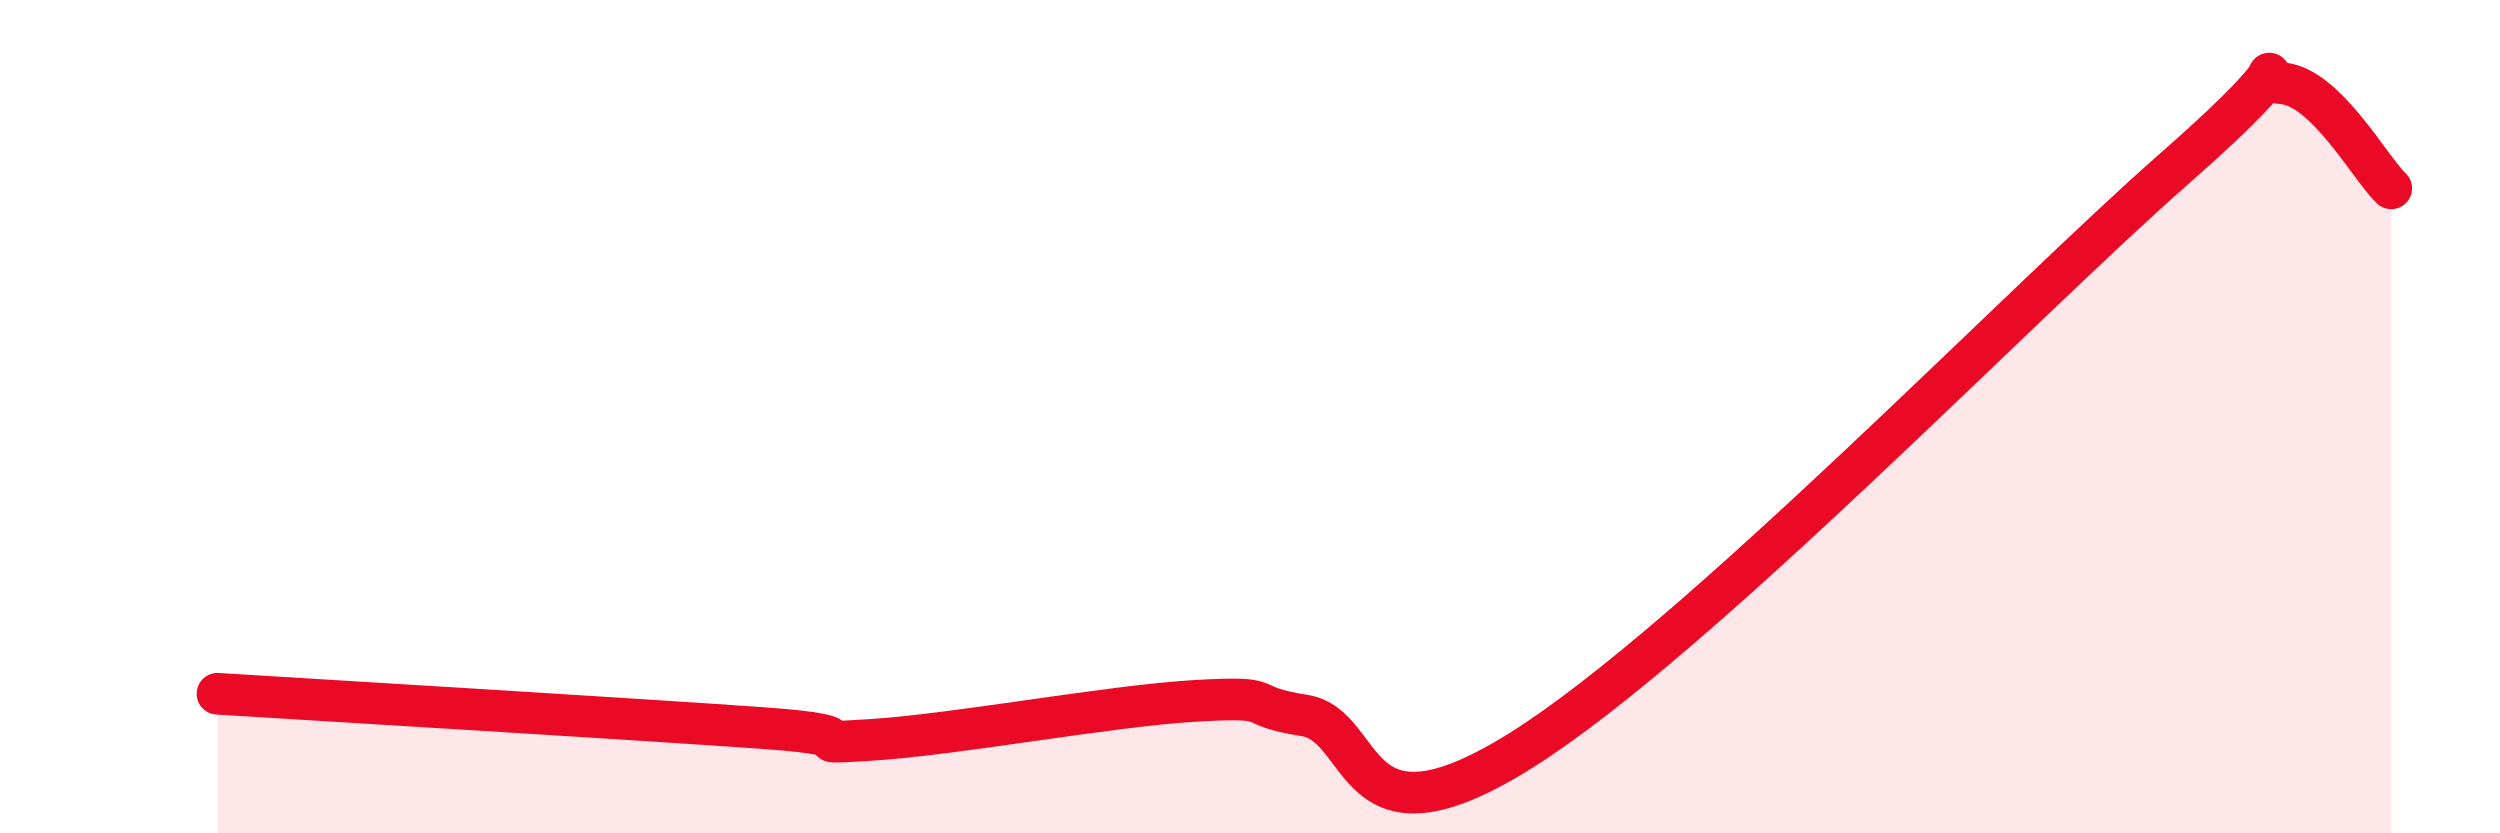
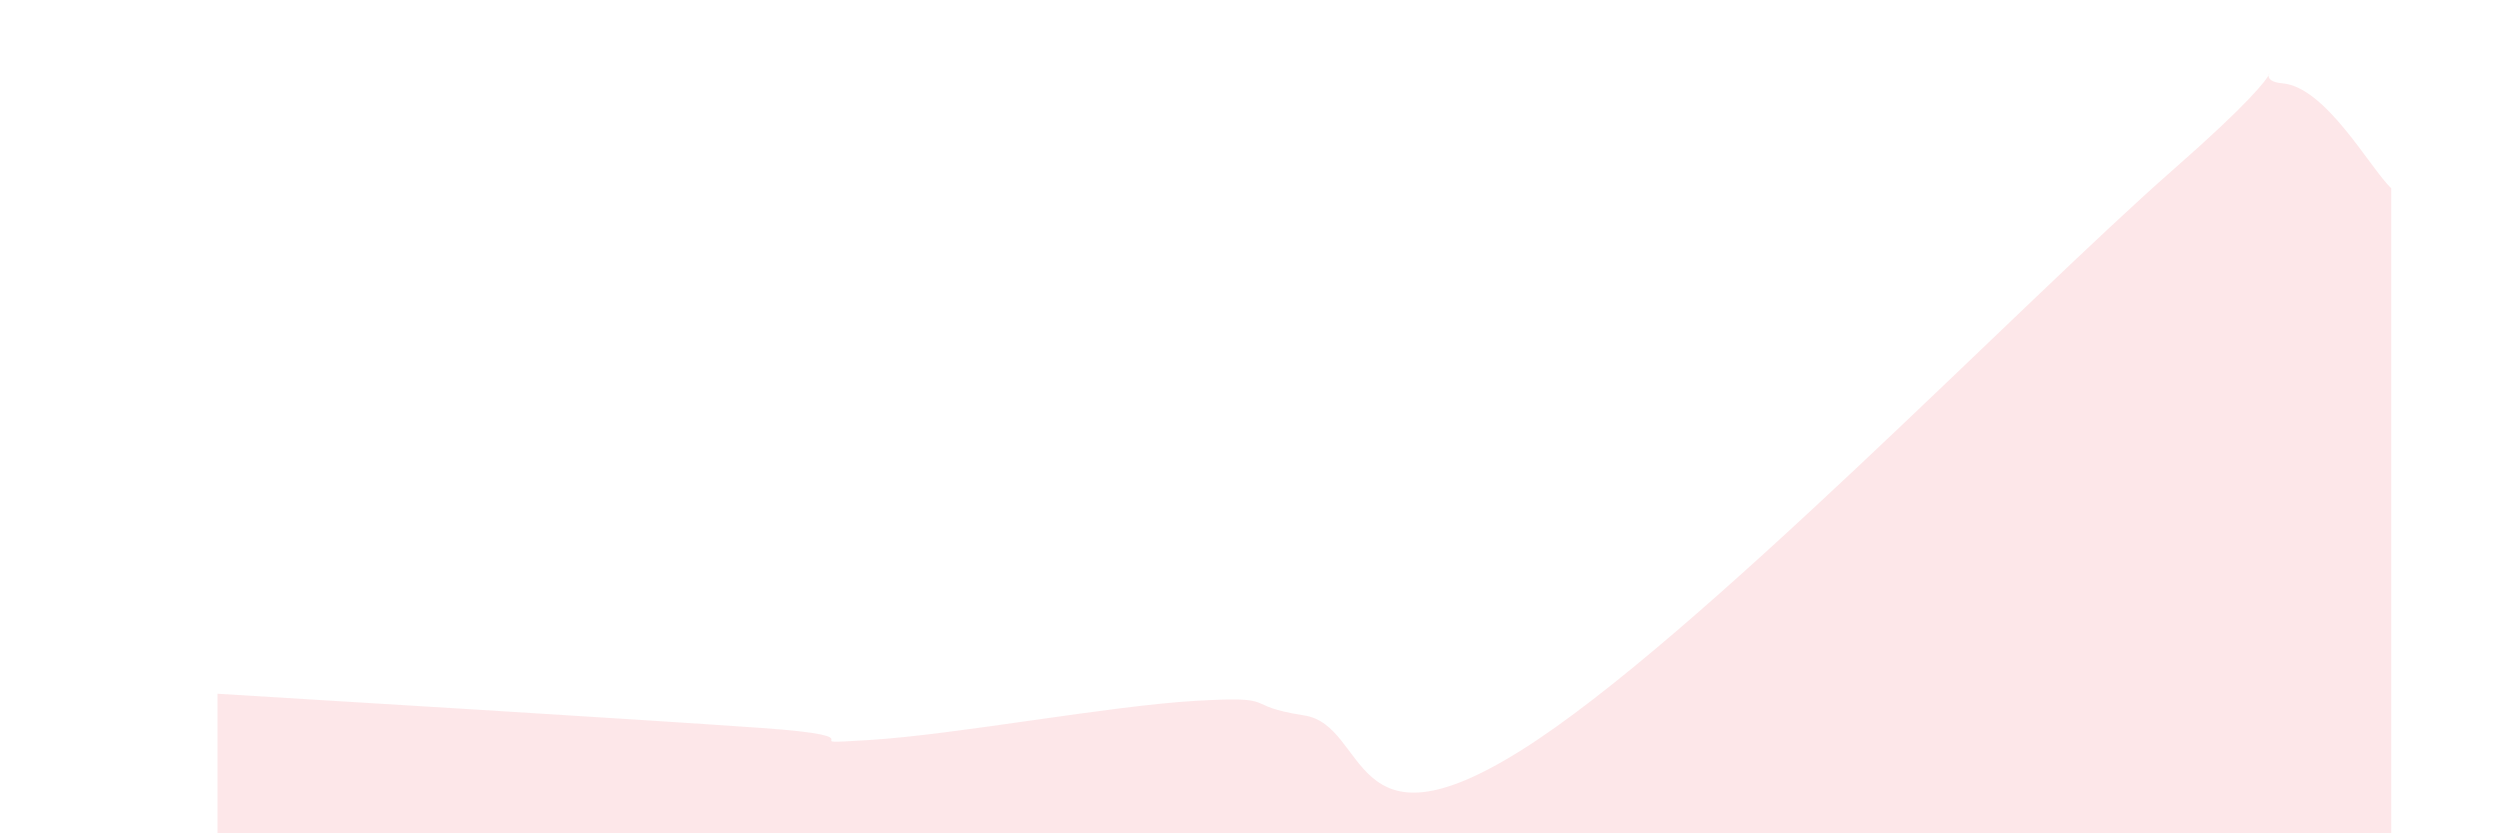
<svg xmlns="http://www.w3.org/2000/svg" width="60" height="20" viewBox="0 0 60 20">
  <path d="M 5.22,16.65 C 7.83,16.81 15.13,17.25 18.26,17.47 C 21.39,17.69 18.78,17.89 20.87,17.76 C 22.96,17.63 26.61,16.94 28.7,16.82 C 30.79,16.7 29.74,16.93 31.3,17.17 C 32.86,17.41 32.35,20.62 36.52,18 C 40.69,15.38 48.52,7.26 52.17,4.06 C 55.82,0.86 53.74,1.91 54.78,2 C 55.82,2.09 56.87,4.02 57.39,4.52L57.39 20L5.22 20Z" fill="#EB0A25" opacity="0.1" stroke-linecap="round" stroke-linejoin="round" />
-   <path d="M 5.22,16.65 C 7.83,16.81 15.13,17.25 18.26,17.47 C 21.39,17.69 18.78,17.89 20.87,17.76 C 22.96,17.63 26.61,16.94 28.7,16.82 C 30.79,16.7 29.74,16.93 31.3,17.17 C 32.86,17.41 32.35,20.62 36.52,18 C 40.69,15.38 48.52,7.26 52.17,4.06 C 55.82,0.86 53.74,1.91 54.78,2 C 55.82,2.09 56.87,4.02 57.39,4.52" stroke="#EB0A25" stroke-width="1" fill="none" stroke-linecap="round" stroke-linejoin="round" />
</svg>